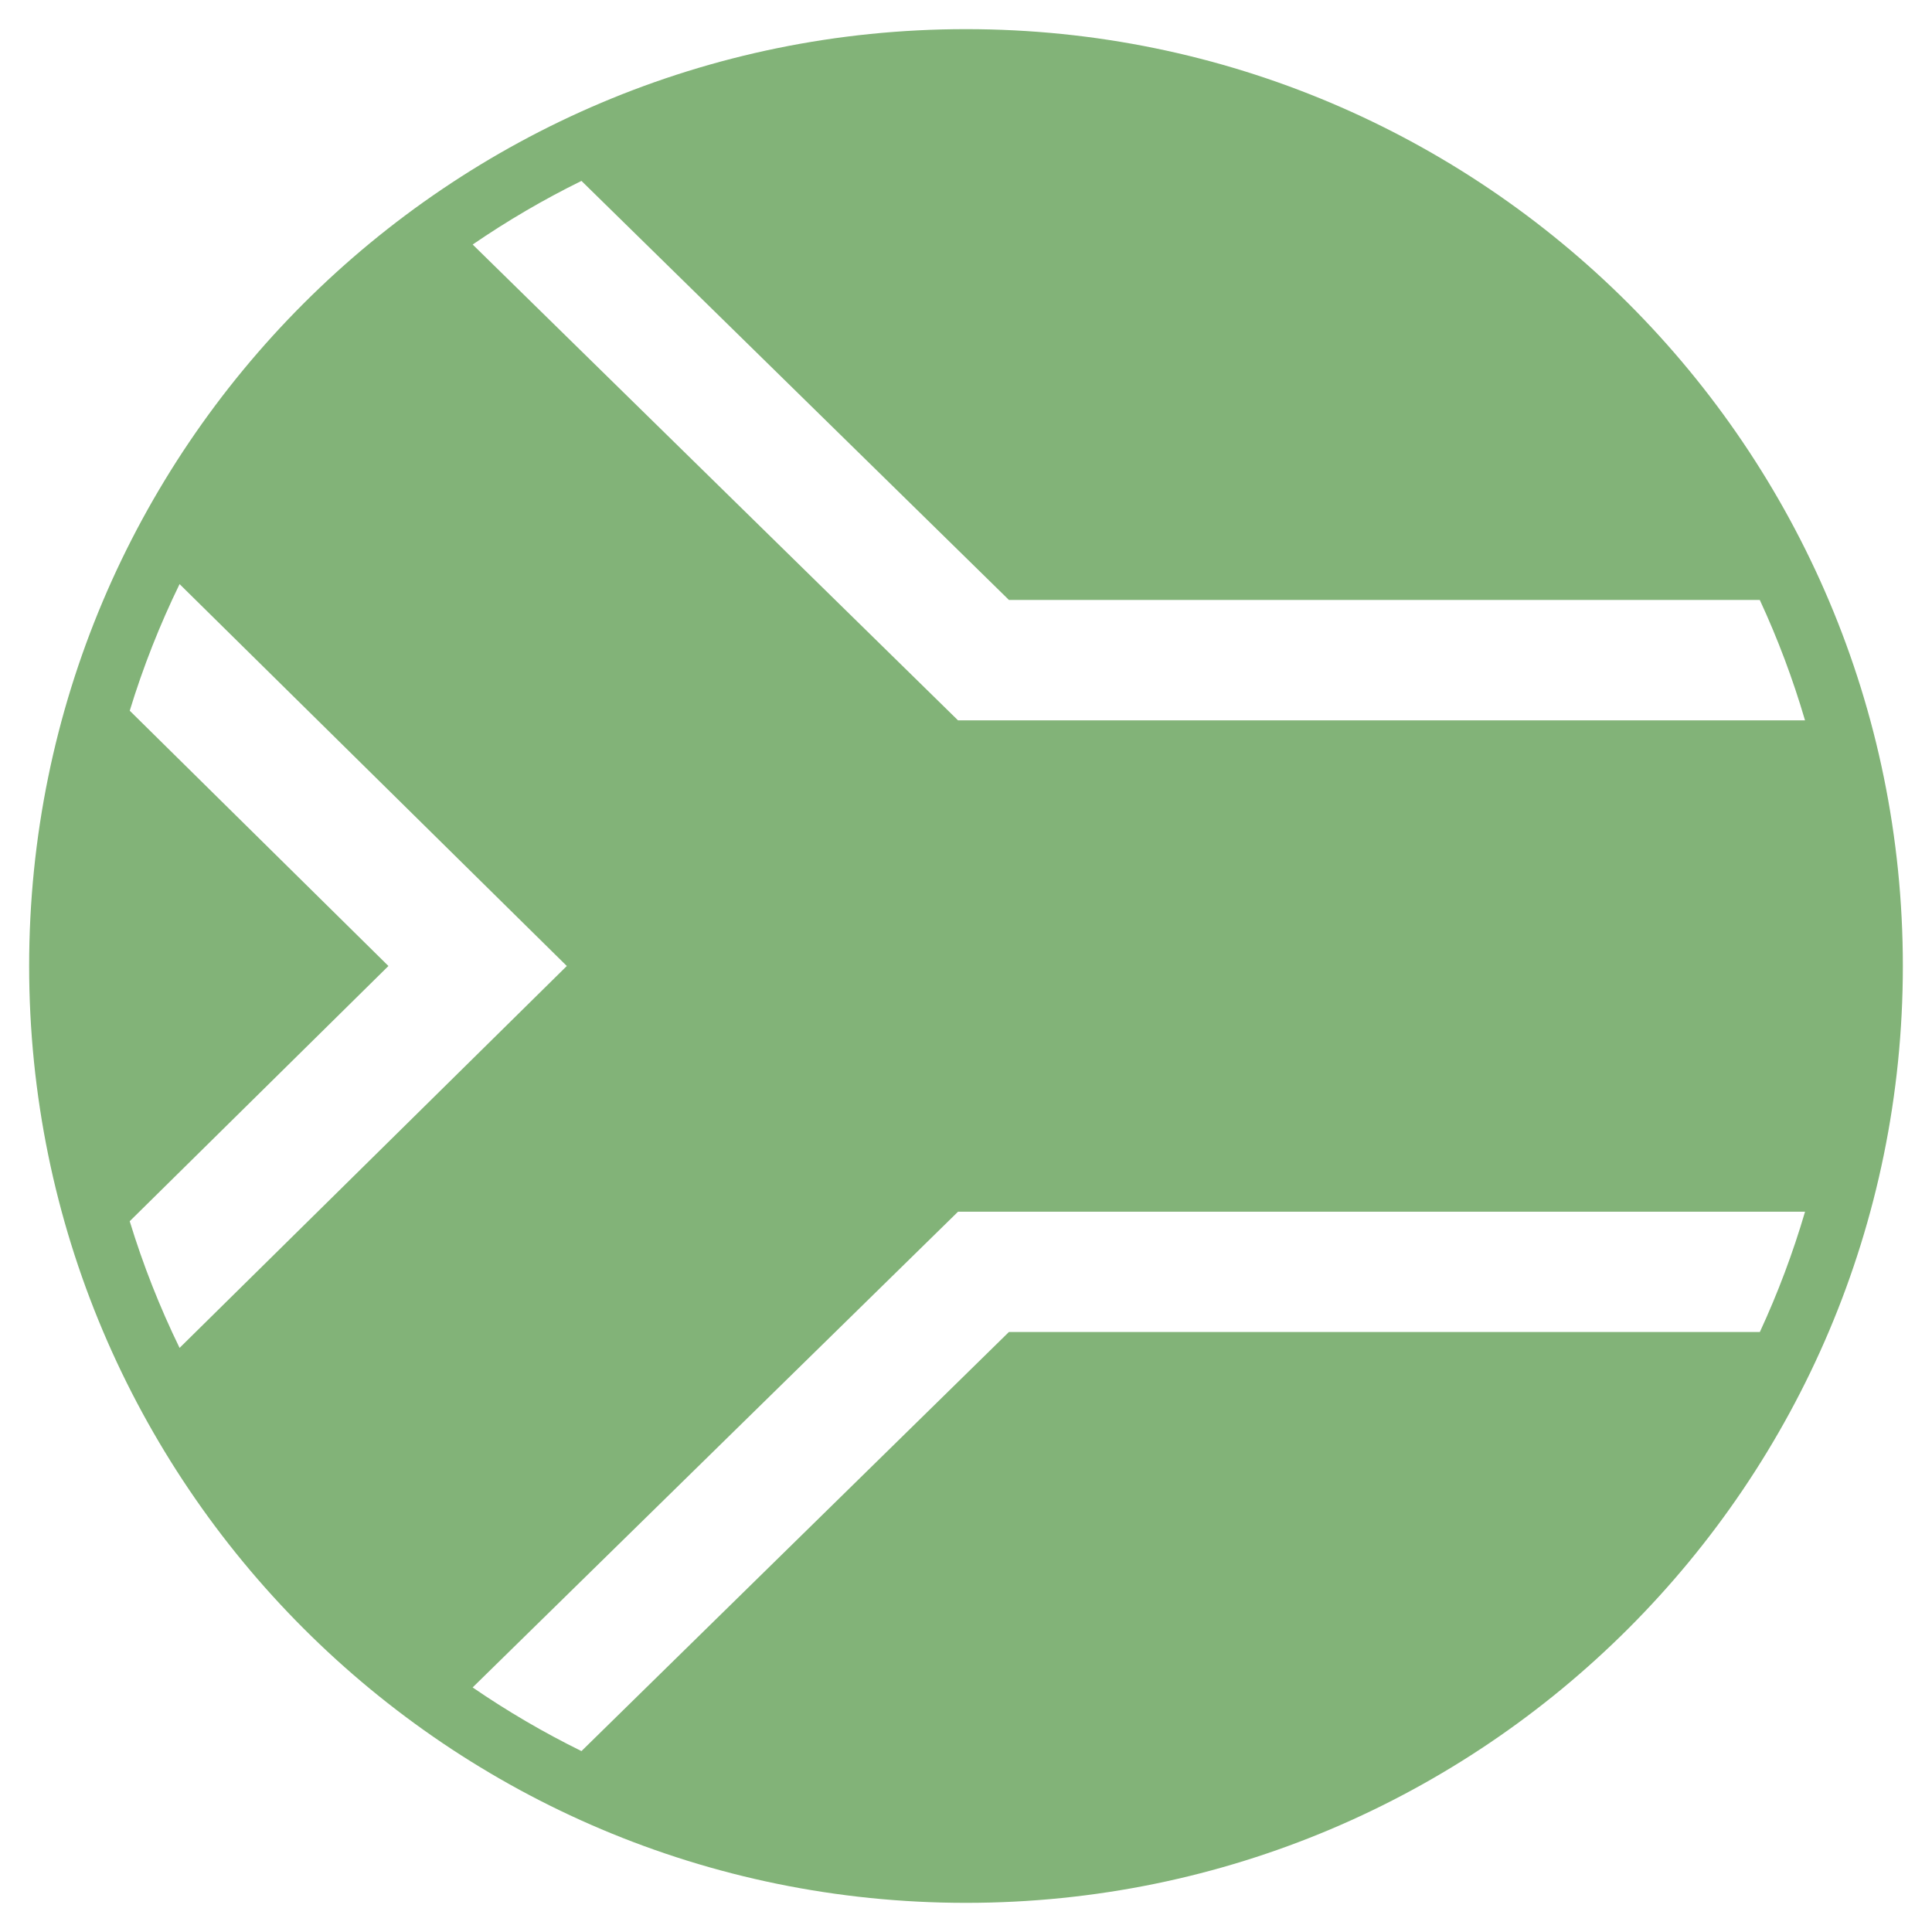
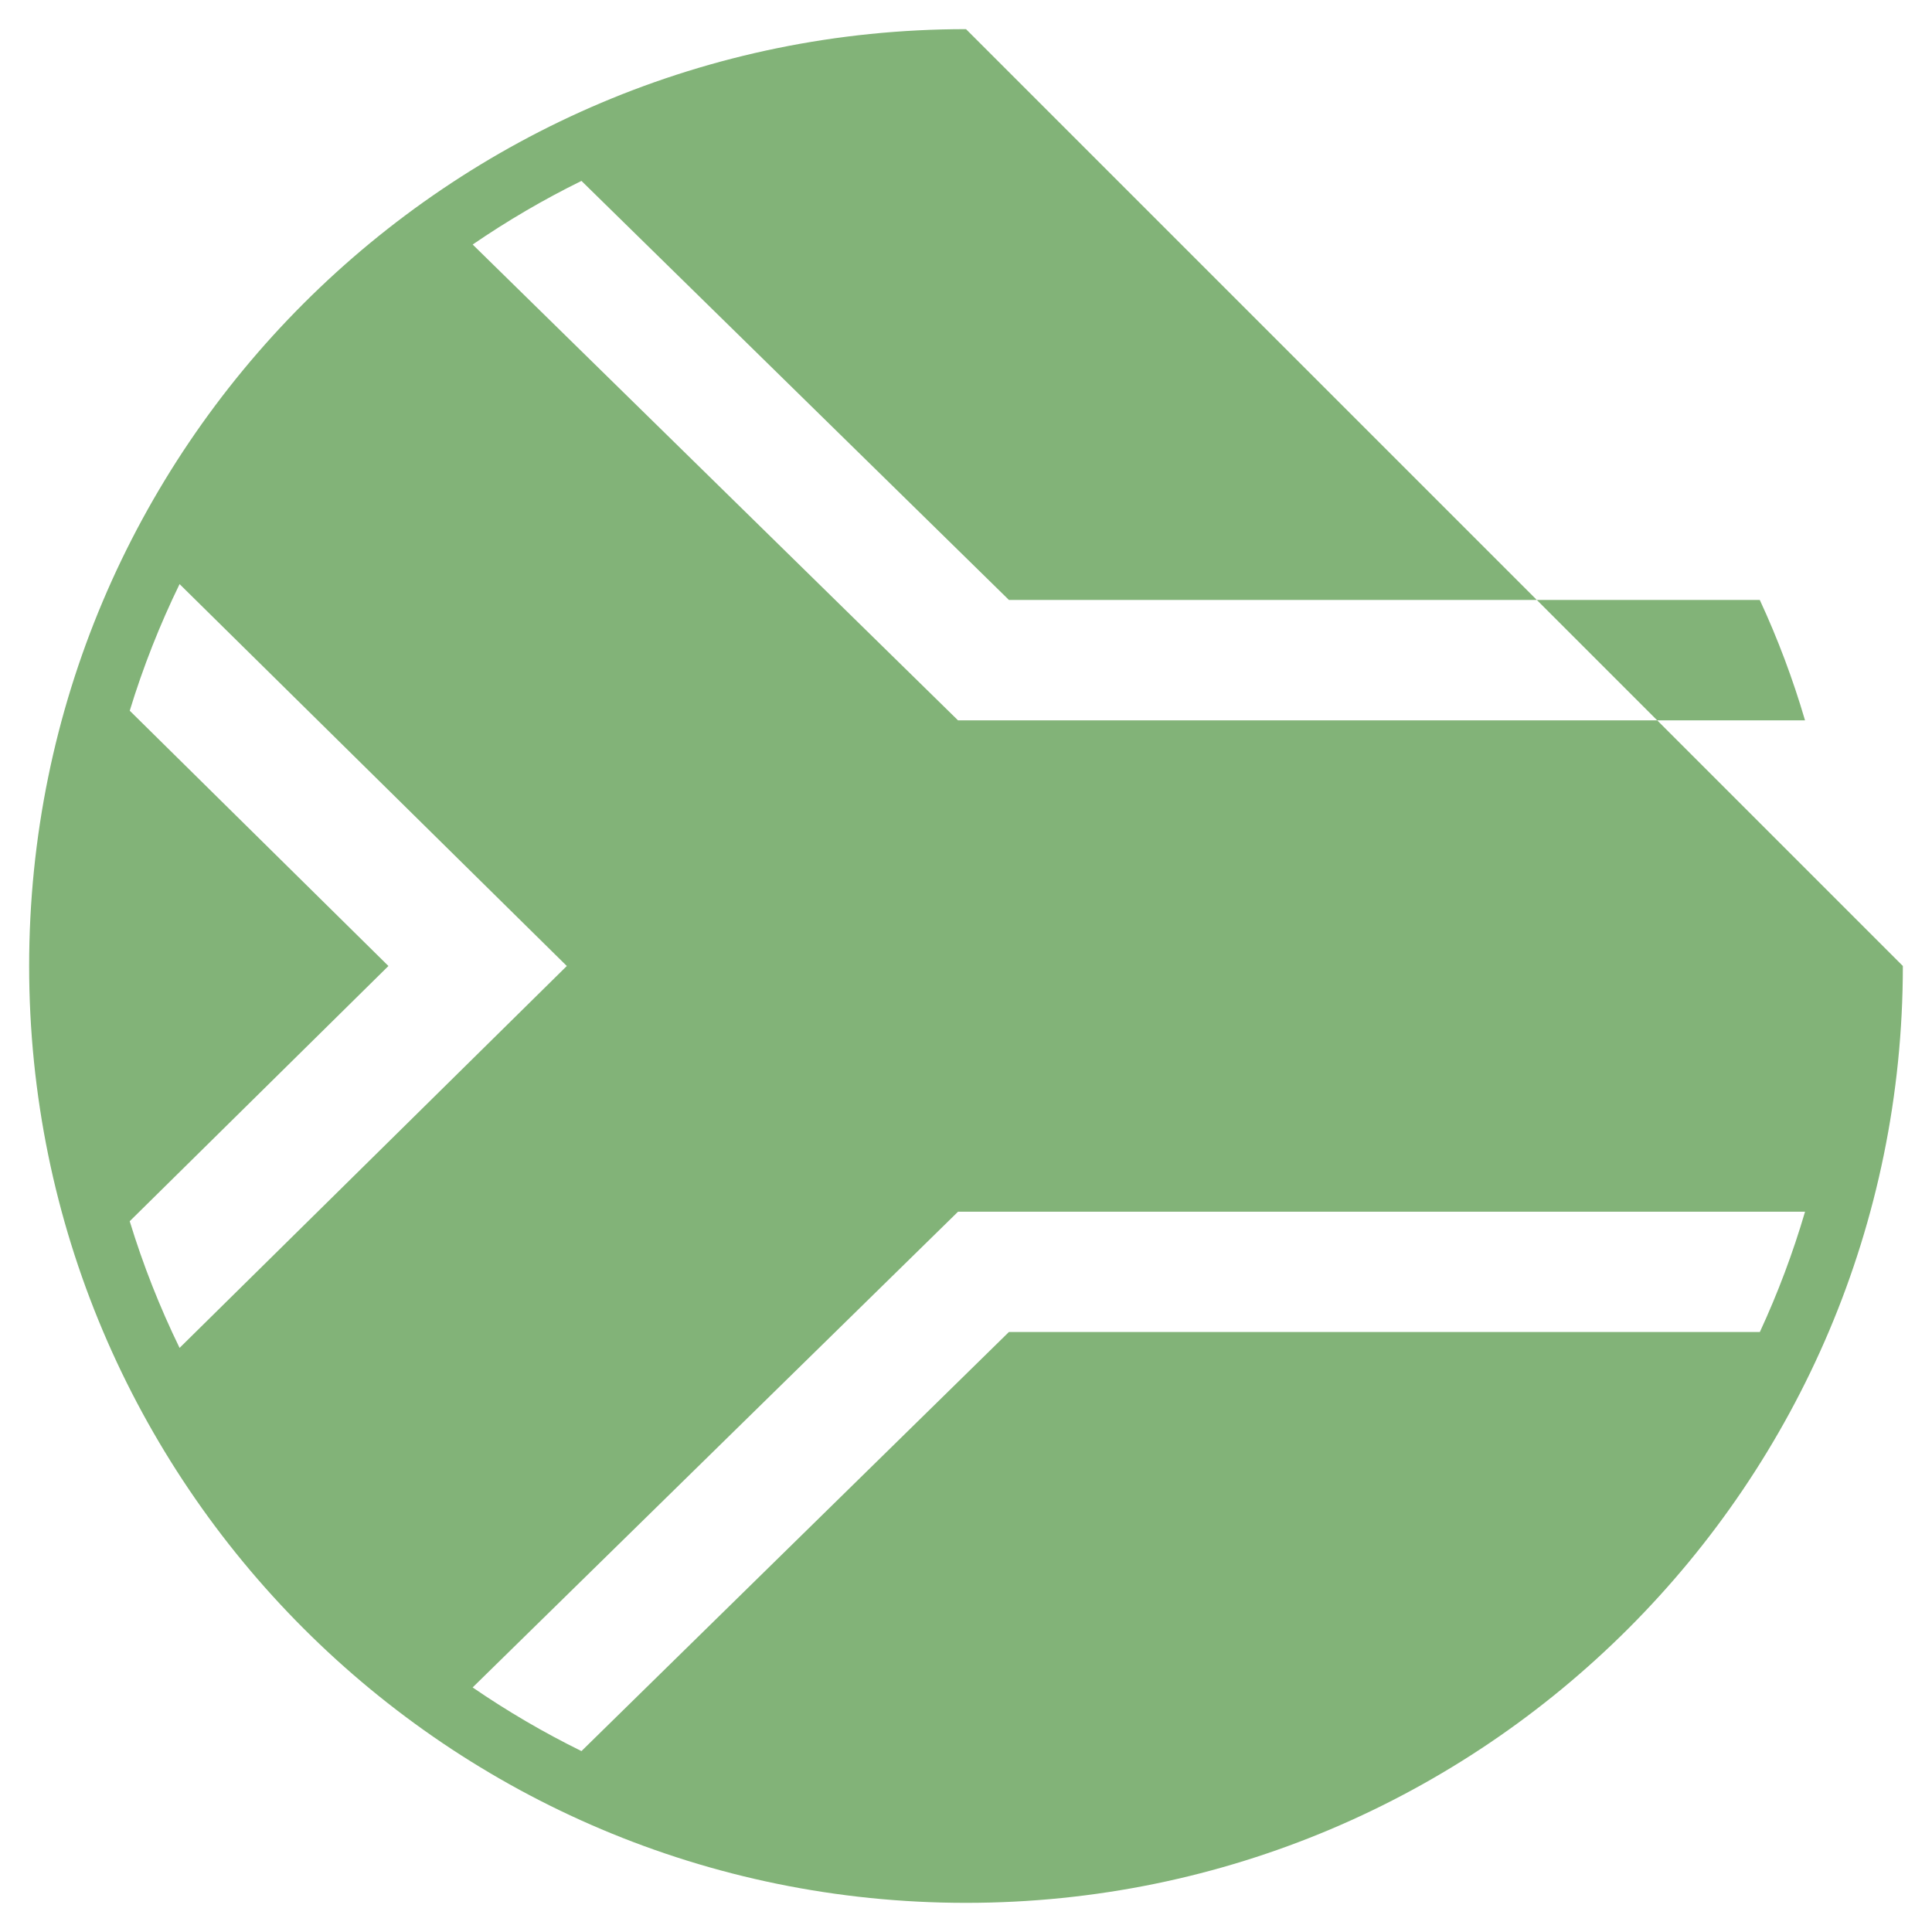
<svg xmlns="http://www.w3.org/2000/svg" width="58" height="58" viewBox="0 0 58 58" fill="none">
-   <path d="M29 0.875C13.467 0.875 0.875 13.467 0.875 29C0.875 44.532 13.467 57.125 29 57.125C44.532 57.125 57.125 44.532 57.125 29C57.125 13.467 44.532 0.875 29 0.875ZM30.289 39.987L17.456 52.569C16.322 52.011 15.231 51.373 14.189 50.658L28.761 36.376H54.189C53.826 37.612 53.373 38.819 52.832 39.988L30.289 39.987ZM3.895 21.336C4.296 20.023 4.798 18.753 5.391 17.535L17.016 29L5.391 40.465C4.793 39.238 4.293 37.967 3.894 36.662L11.661 29L3.895 21.336ZM30.289 18.011H52.83C53.372 19.18 53.825 20.388 54.188 21.625H28.76L14.19 7.341C15.231 6.627 16.323 5.988 17.456 5.431L30.289 18.011Z" fill="#82B378" />
+   <path d="M29 0.875C13.467 0.875 0.875 13.467 0.875 29C0.875 44.532 13.467 57.125 29 57.125C44.532 57.125 57.125 44.532 57.125 29ZM30.289 39.987L17.456 52.569C16.322 52.011 15.231 51.373 14.189 50.658L28.761 36.376H54.189C53.826 37.612 53.373 38.819 52.832 39.988L30.289 39.987ZM3.895 21.336C4.296 20.023 4.798 18.753 5.391 17.535L17.016 29L5.391 40.465C4.793 39.238 4.293 37.967 3.894 36.662L11.661 29L3.895 21.336ZM30.289 18.011H52.83C53.372 19.18 53.825 20.388 54.188 21.625H28.76L14.19 7.341C15.231 6.627 16.323 5.988 17.456 5.431L30.289 18.011Z" fill="#82B378" />
</svg>